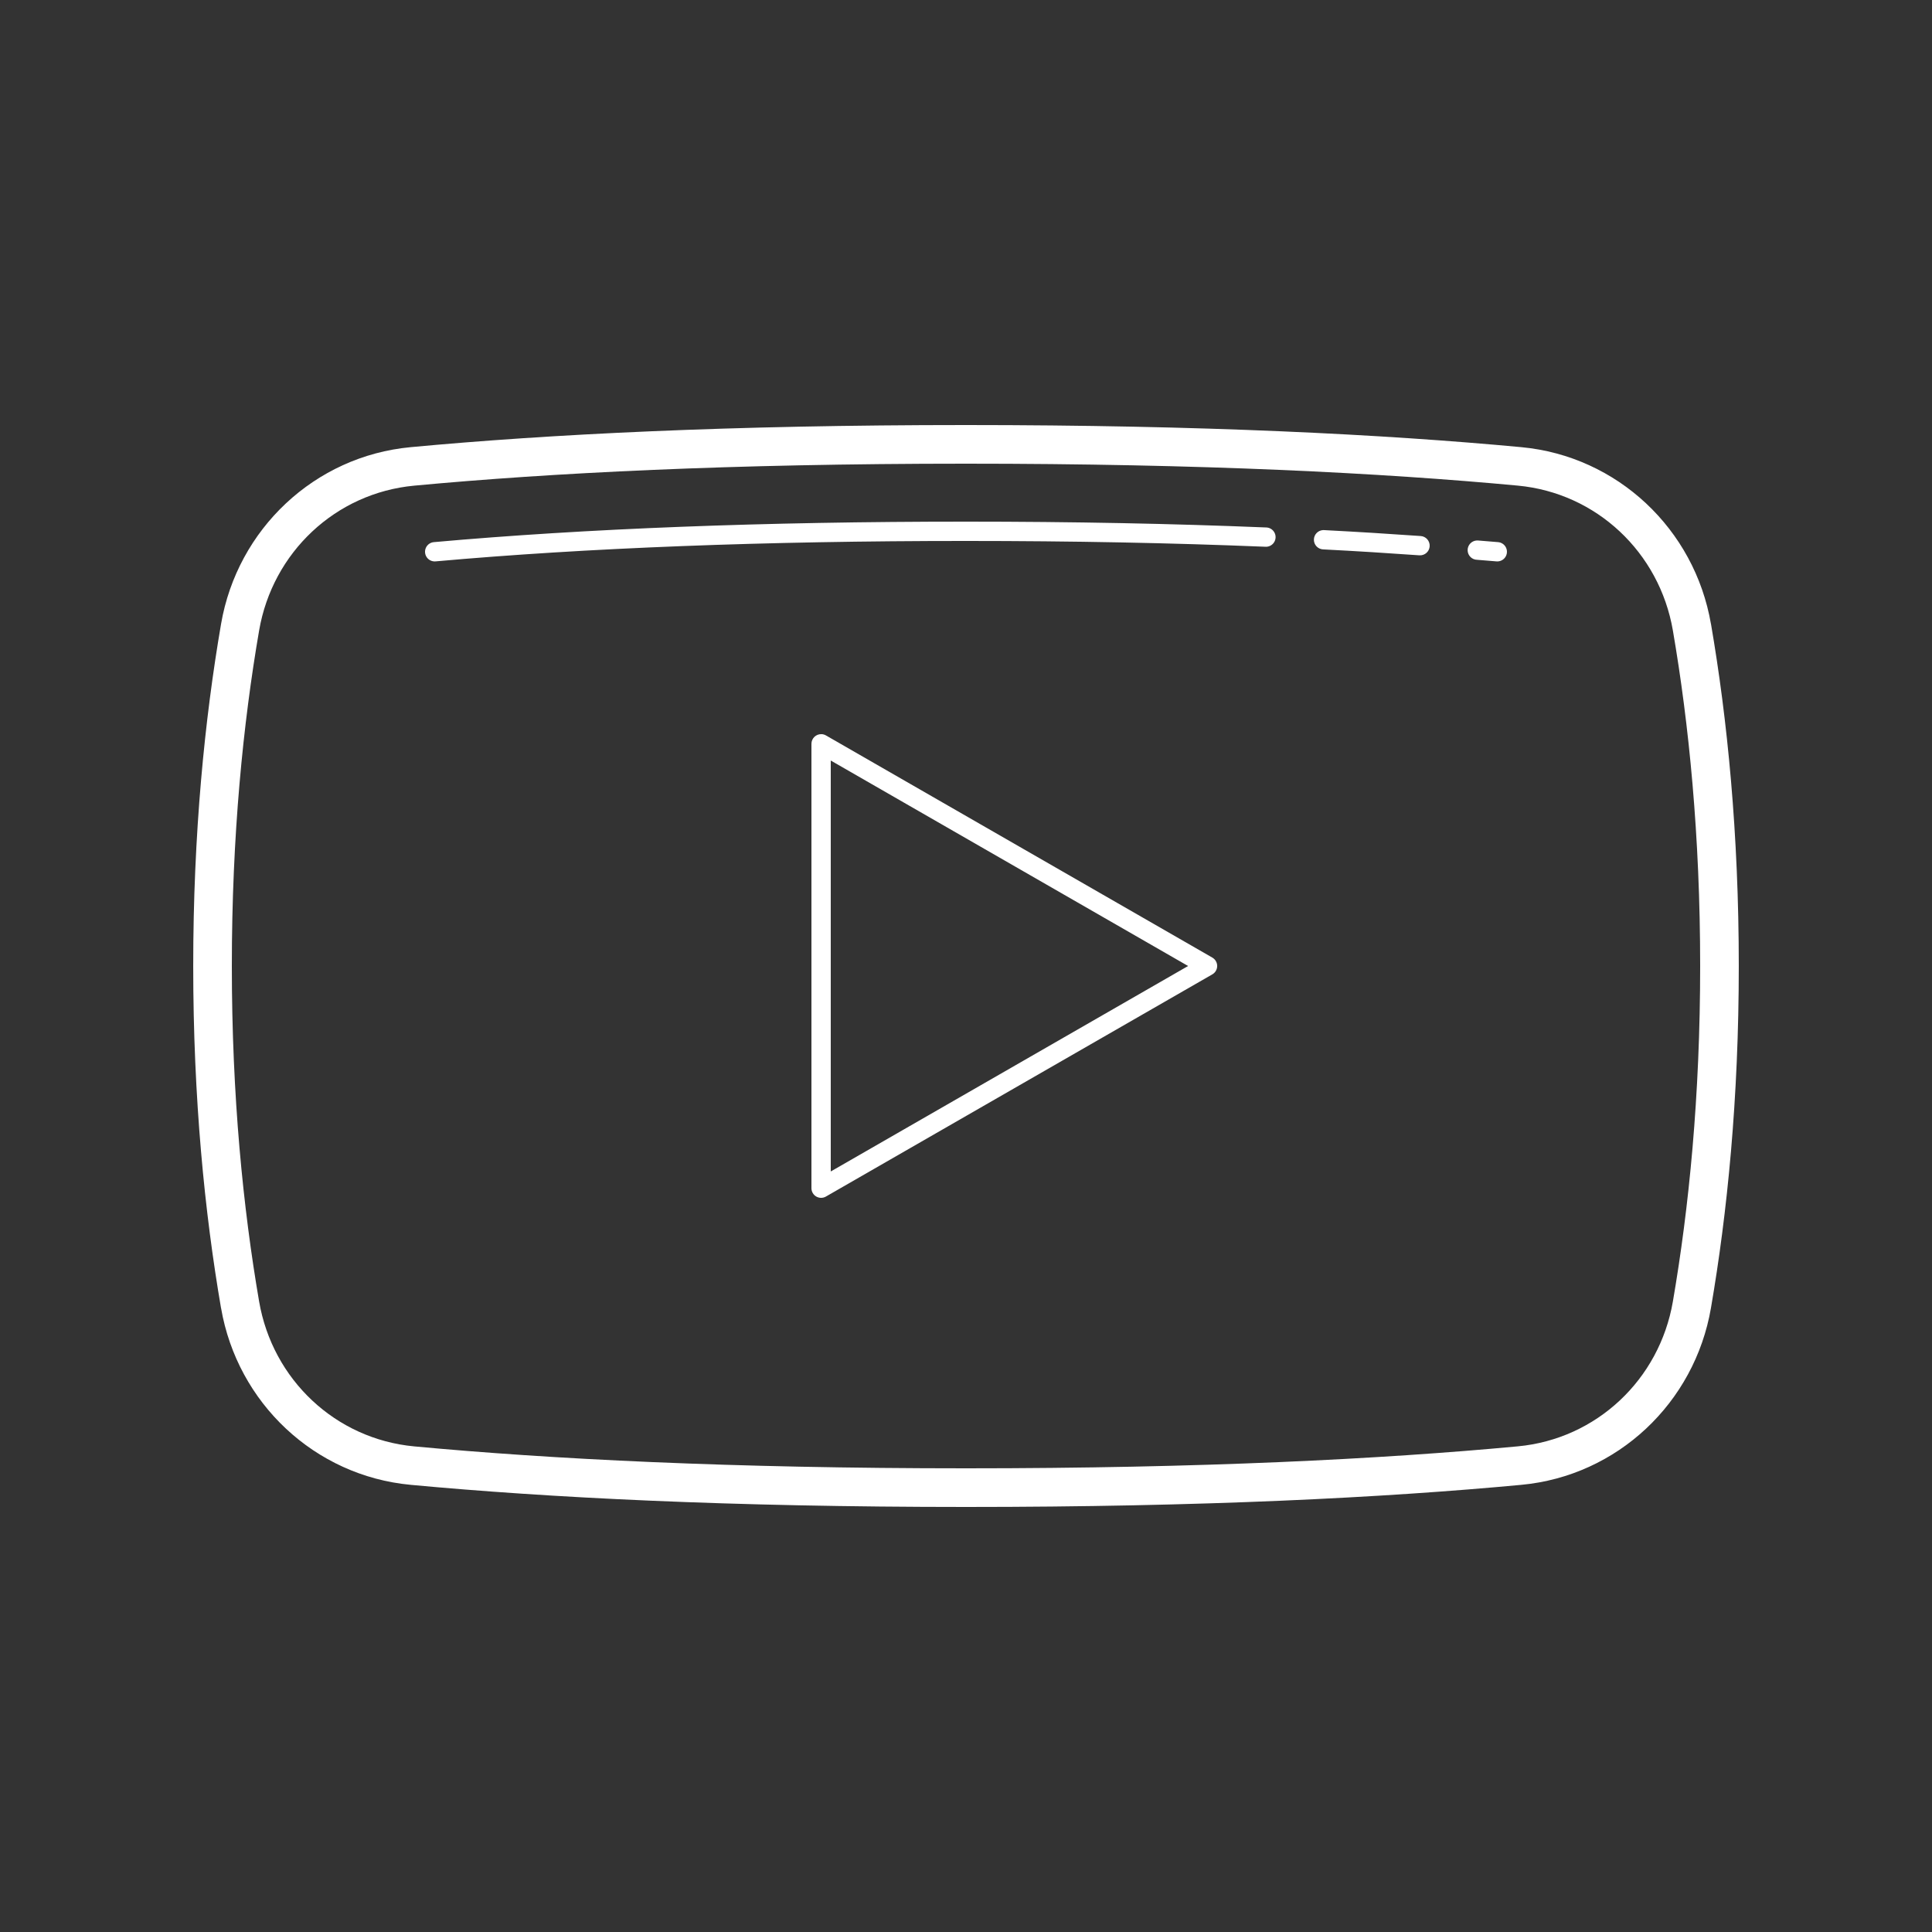
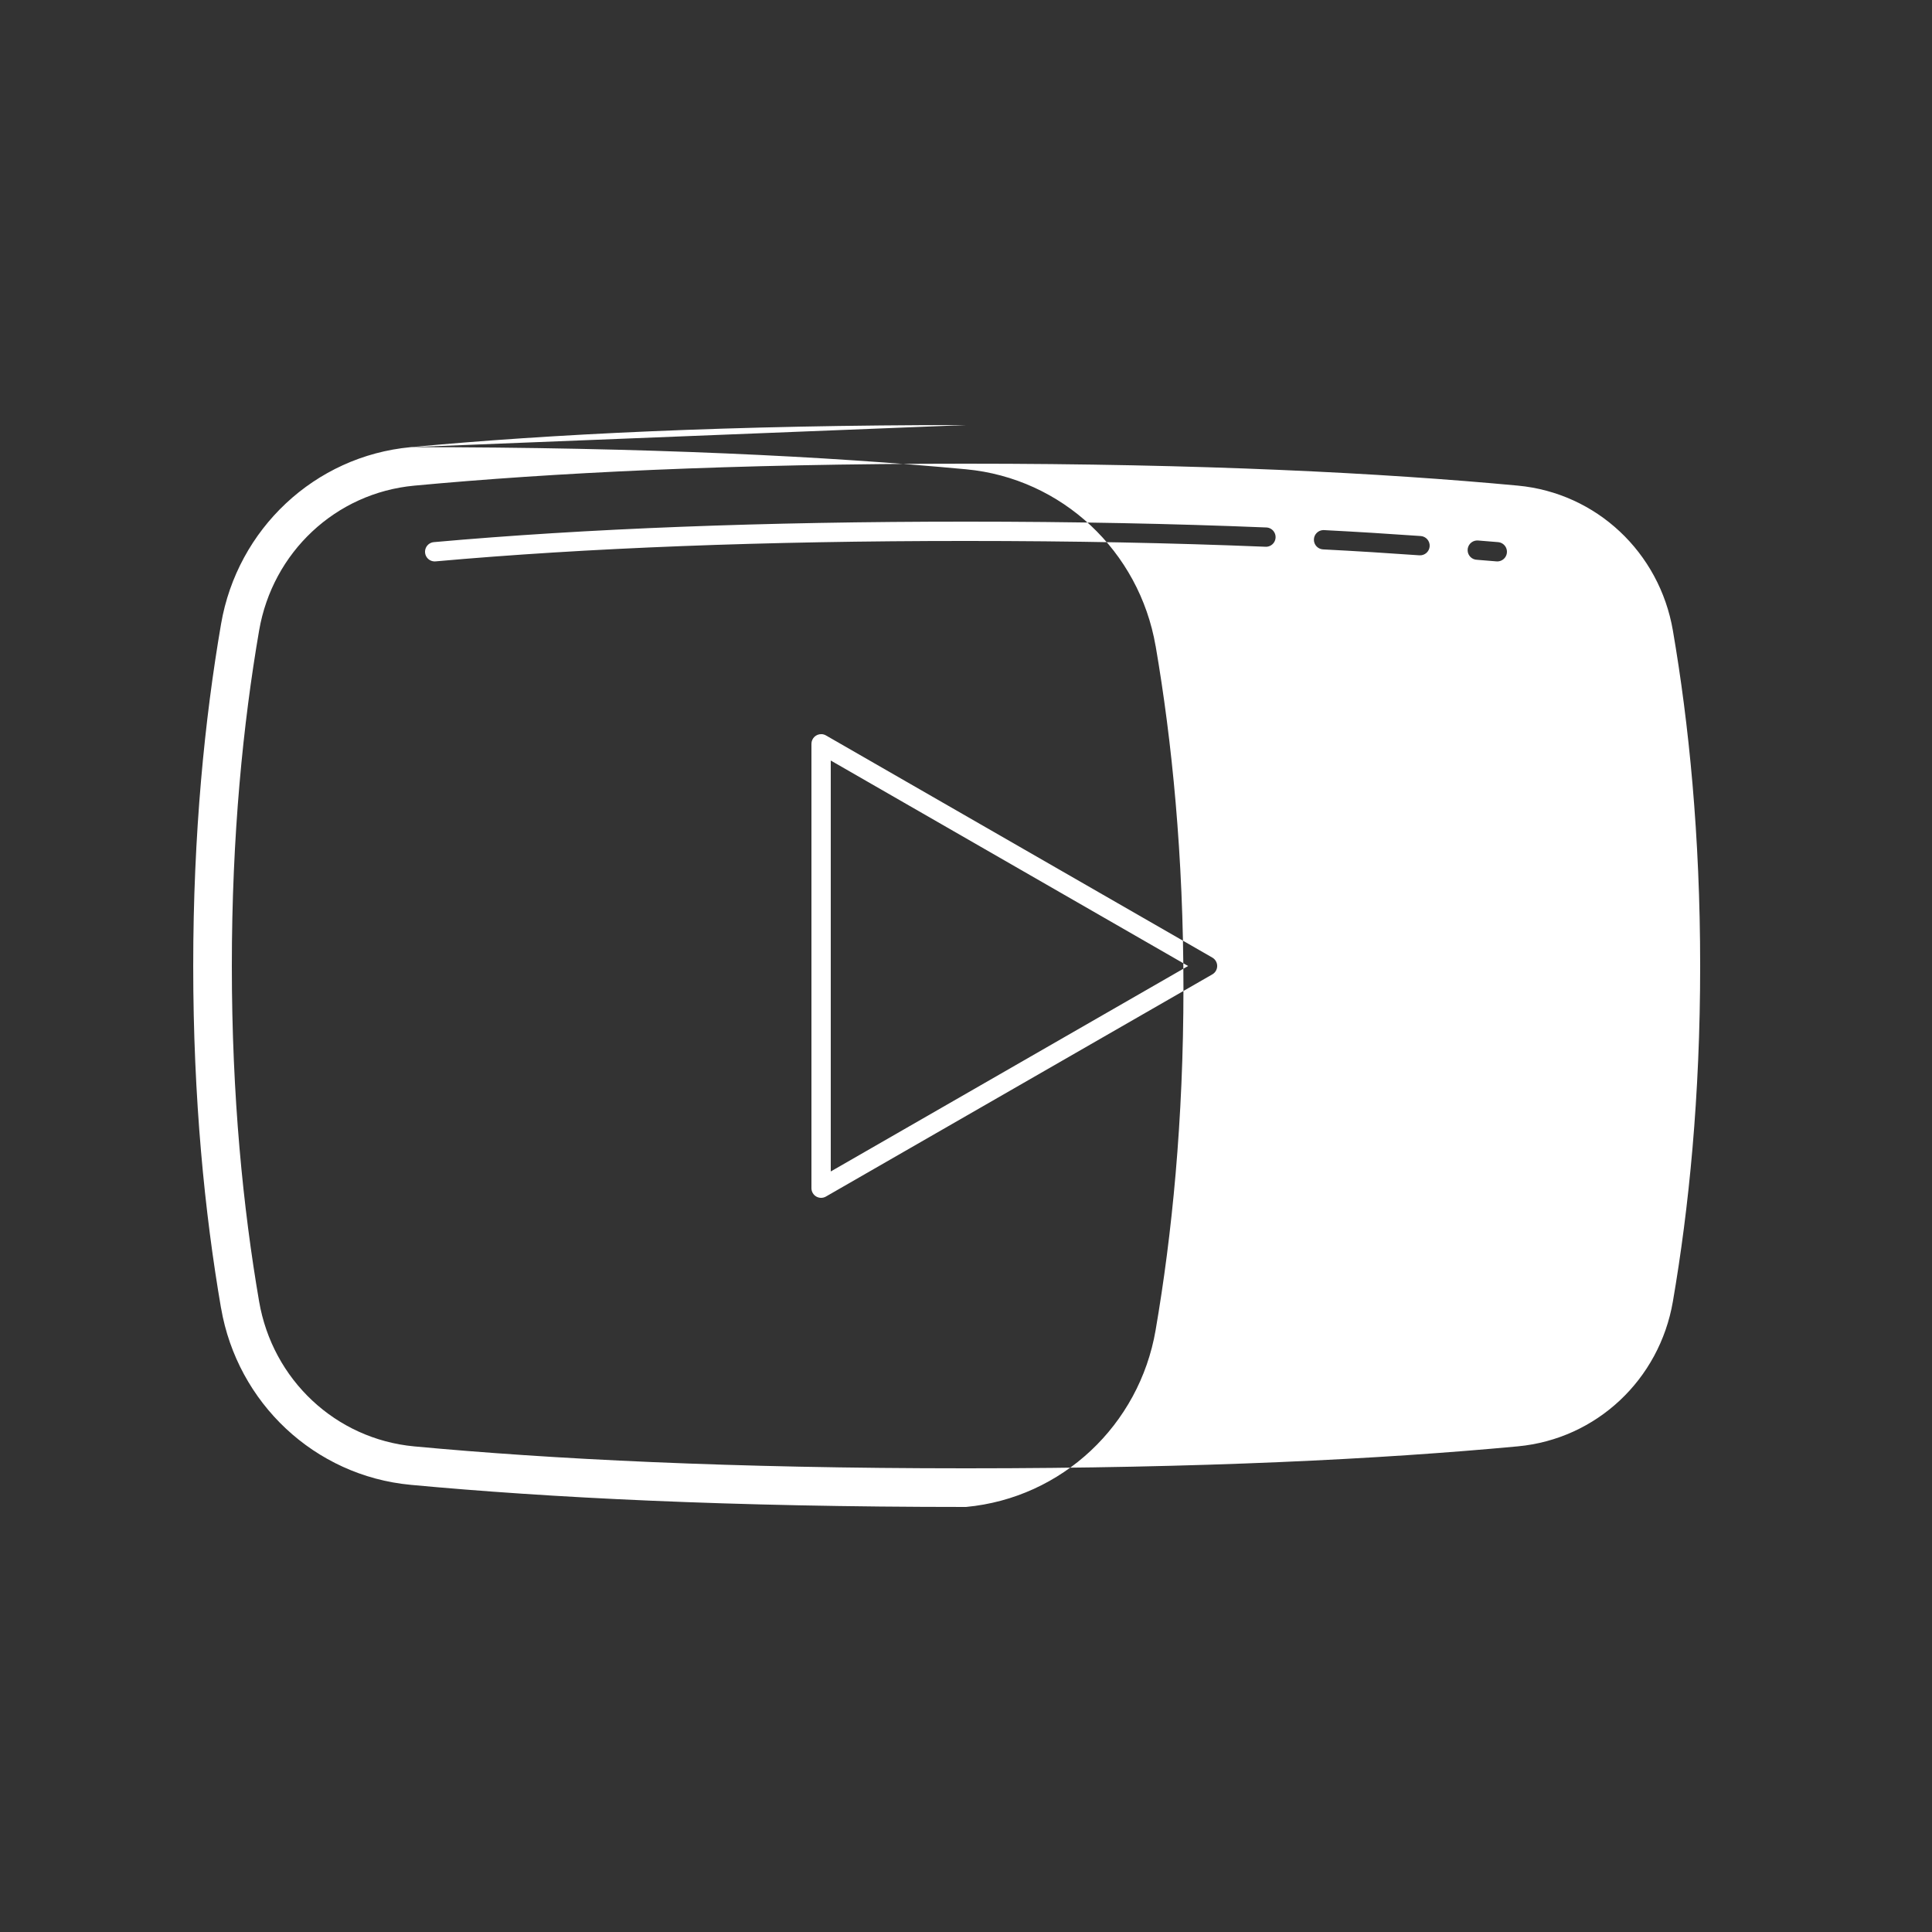
<svg xmlns="http://www.w3.org/2000/svg" viewBox="0,0,256,256" width="100px" height="100px">
  <rect x="0" y="0" width="256" height="256" fill="#333333" stroke="none" />
  <g fill="#ffffff" fill-rule="nonzero" stroke="none" stroke-width="1" stroke-linecap="butt" stroke-linejoin="miter" stroke-miterlimit="10" stroke-dasharray="" stroke-dashoffset="0" font-family="none" font-weight="none" font-size="none" text-anchor="none" style="mix-blend-mode: normal">
    <g transform="scale(2.56,2.56)">
-       <path d="M50,22c-12.25,0 -21.625,0.479 -28.744,1.145c-4.972,0.464 -8.971,4.242 -9.814,9.152c-0.846,4.922 -1.441,10.826 -1.441,17.703c0,6.877 0.594,12.783 1.439,17.705h0.002c0.845,4.91 4.843,8.685 9.814,9.15c7.119,0.664 16.494,1.145 28.744,1.145c12.25,0 21.625,-0.479 28.744,-1.145c4.972,-0.464 8.971,-4.242 9.814,-9.152c0.846,-4.922 1.441,-10.826 1.441,-17.703c0,-6.877 -0.594,-12.783 -1.439,-17.705h-0.002c-0.844,-4.91 -4.843,-8.685 -9.814,-9.15c-7.12,-0.664 -16.494,-1.145 -28.744,-1.145zM50,24c12.198,0 21.512,0.477 28.559,1.135c4.074,0.381 7.334,3.456 8.029,7.5c0.827,4.814 1.412,10.604 1.412,17.365c0,6.761 -0.584,12.553 -1.412,17.365c-0.695,4.043 -3.955,7.118 -8.029,7.498c-7.045,0.659 -16.361,1.137 -28.559,1.137c-12.198,0 -21.512,-0.477 -28.559,-1.135c-4.074,-0.381 -7.334,-3.456 -8.029,-7.5c-0.827,-4.814 -1.412,-10.604 -1.412,-17.365c0,-6.761 0.584,-12.553 1.412,-17.365c0.695,-4.043 3.955,-7.118 8.029,-7.498c7.045,-0.659 16.361,-1.137 28.559,-1.137zM50,27c-10.458,0 -19.71,0.359 -27.545,1.061c-0.178,0.016 -0.334,0.126 -0.409,0.288c-0.075,0.162 -0.058,0.352 0.045,0.498c0.103,0.146 0.276,0.226 0.454,0.21c7.795,-0.698 17.02,-1.057 27.455,-1.057c5.512,0 10.676,0.102 15.48,0.299c0.184,0.017 0.362,-0.07 0.463,-0.224c0.101,-0.155 0.109,-0.352 0.02,-0.514c-0.089,-0.162 -0.26,-0.262 -0.444,-0.26c-4.82,-0.197 -9.995,-0.301 -15.52,-0.301zM68.475,27.438c-0.263,0.017 -0.468,0.235 -0.468,0.499c0,0.264 0.205,0.482 0.468,0.499c1.718,0.088 3.376,0.192 4.99,0.307c0.276,0.019 0.515,-0.188 0.534,-0.464c0.019,-0.276 -0.188,-0.515 -0.464,-0.534c-1.62,-0.115 -3.285,-0.218 -5.01,-0.307c-0.017,-0.001 -0.034,-0.001 -0.051,0zM76.441,27.975c-0.27,0.013 -0.481,0.237 -0.477,0.508c0.004,0.27 0.222,0.488 0.492,0.492c0.335,0.028 0.678,0.054 0.998,0.082c0.178,0.016 0.351,-0.064 0.454,-0.21c0.103,-0.146 0.12,-0.336 0.045,-0.498c-0.075,-0.162 -0.231,-0.272 -0.409,-0.288c-0.332,-0.029 -0.675,-0.054 -1.002,-0.082c-0.017,-0.002 -0.034,-0.003 -0.051,-0.004c-0.017,-0.001 -0.034,-0.001 -0.051,0zM42.512,38c-0.135,-0.003 -0.265,0.048 -0.361,0.142c-0.096,0.094 -0.151,0.223 -0.151,0.358v23c-0,0.179 0.095,0.344 0.25,0.433c0.155,0.089 0.345,0.09 0.5,0l20,-11.5c0.155,-0.089 0.251,-0.255 0.251,-0.434c0,-0.179 -0.096,-0.344 -0.251,-0.434l-20,-11.5c-0.073,-0.042 -0.155,-0.065 -0.238,-0.066zM43,39.365l18.496,10.635l-18.496,10.635z" />
+       <path d="M50,22c-12.25,0 -21.625,0.479 -28.744,1.145c-4.972,0.464 -8.971,4.242 -9.814,9.152c-0.846,4.922 -1.441,10.826 -1.441,17.703c0,6.877 0.594,12.783 1.439,17.705h0.002c0.845,4.91 4.843,8.685 9.814,9.15c7.119,0.664 16.494,1.145 28.744,1.145c4.972,-0.464 8.971,-4.242 9.814,-9.152c0.846,-4.922 1.441,-10.826 1.441,-17.703c0,-6.877 -0.594,-12.783 -1.439,-17.705h-0.002c-0.844,-4.91 -4.843,-8.685 -9.814,-9.15c-7.12,-0.664 -16.494,-1.145 -28.744,-1.145zM50,24c12.198,0 21.512,0.477 28.559,1.135c4.074,0.381 7.334,3.456 8.029,7.5c0.827,4.814 1.412,10.604 1.412,17.365c0,6.761 -0.584,12.553 -1.412,17.365c-0.695,4.043 -3.955,7.118 -8.029,7.498c-7.045,0.659 -16.361,1.137 -28.559,1.137c-12.198,0 -21.512,-0.477 -28.559,-1.135c-4.074,-0.381 -7.334,-3.456 -8.029,-7.5c-0.827,-4.814 -1.412,-10.604 -1.412,-17.365c0,-6.761 0.584,-12.553 1.412,-17.365c0.695,-4.043 3.955,-7.118 8.029,-7.498c7.045,-0.659 16.361,-1.137 28.559,-1.137zM50,27c-10.458,0 -19.71,0.359 -27.545,1.061c-0.178,0.016 -0.334,0.126 -0.409,0.288c-0.075,0.162 -0.058,0.352 0.045,0.498c0.103,0.146 0.276,0.226 0.454,0.21c7.795,-0.698 17.02,-1.057 27.455,-1.057c5.512,0 10.676,0.102 15.48,0.299c0.184,0.017 0.362,-0.07 0.463,-0.224c0.101,-0.155 0.109,-0.352 0.02,-0.514c-0.089,-0.162 -0.26,-0.262 -0.444,-0.26c-4.82,-0.197 -9.995,-0.301 -15.52,-0.301zM68.475,27.438c-0.263,0.017 -0.468,0.235 -0.468,0.499c0,0.264 0.205,0.482 0.468,0.499c1.718,0.088 3.376,0.192 4.99,0.307c0.276,0.019 0.515,-0.188 0.534,-0.464c0.019,-0.276 -0.188,-0.515 -0.464,-0.534c-1.62,-0.115 -3.285,-0.218 -5.01,-0.307c-0.017,-0.001 -0.034,-0.001 -0.051,0zM76.441,27.975c-0.27,0.013 -0.481,0.237 -0.477,0.508c0.004,0.27 0.222,0.488 0.492,0.492c0.335,0.028 0.678,0.054 0.998,0.082c0.178,0.016 0.351,-0.064 0.454,-0.21c0.103,-0.146 0.12,-0.336 0.045,-0.498c-0.075,-0.162 -0.231,-0.272 -0.409,-0.288c-0.332,-0.029 -0.675,-0.054 -1.002,-0.082c-0.017,-0.002 -0.034,-0.003 -0.051,-0.004c-0.017,-0.001 -0.034,-0.001 -0.051,0zM42.512,38c-0.135,-0.003 -0.265,0.048 -0.361,0.142c-0.096,0.094 -0.151,0.223 -0.151,0.358v23c-0,0.179 0.095,0.344 0.25,0.433c0.155,0.089 0.345,0.09 0.5,0l20,-11.5c0.155,-0.089 0.251,-0.255 0.251,-0.434c0,-0.179 -0.096,-0.344 -0.251,-0.434l-20,-11.5c-0.073,-0.042 -0.155,-0.065 -0.238,-0.066zM43,39.365l18.496,10.635l-18.496,10.635z" />
    </g>
  </g>
</svg>